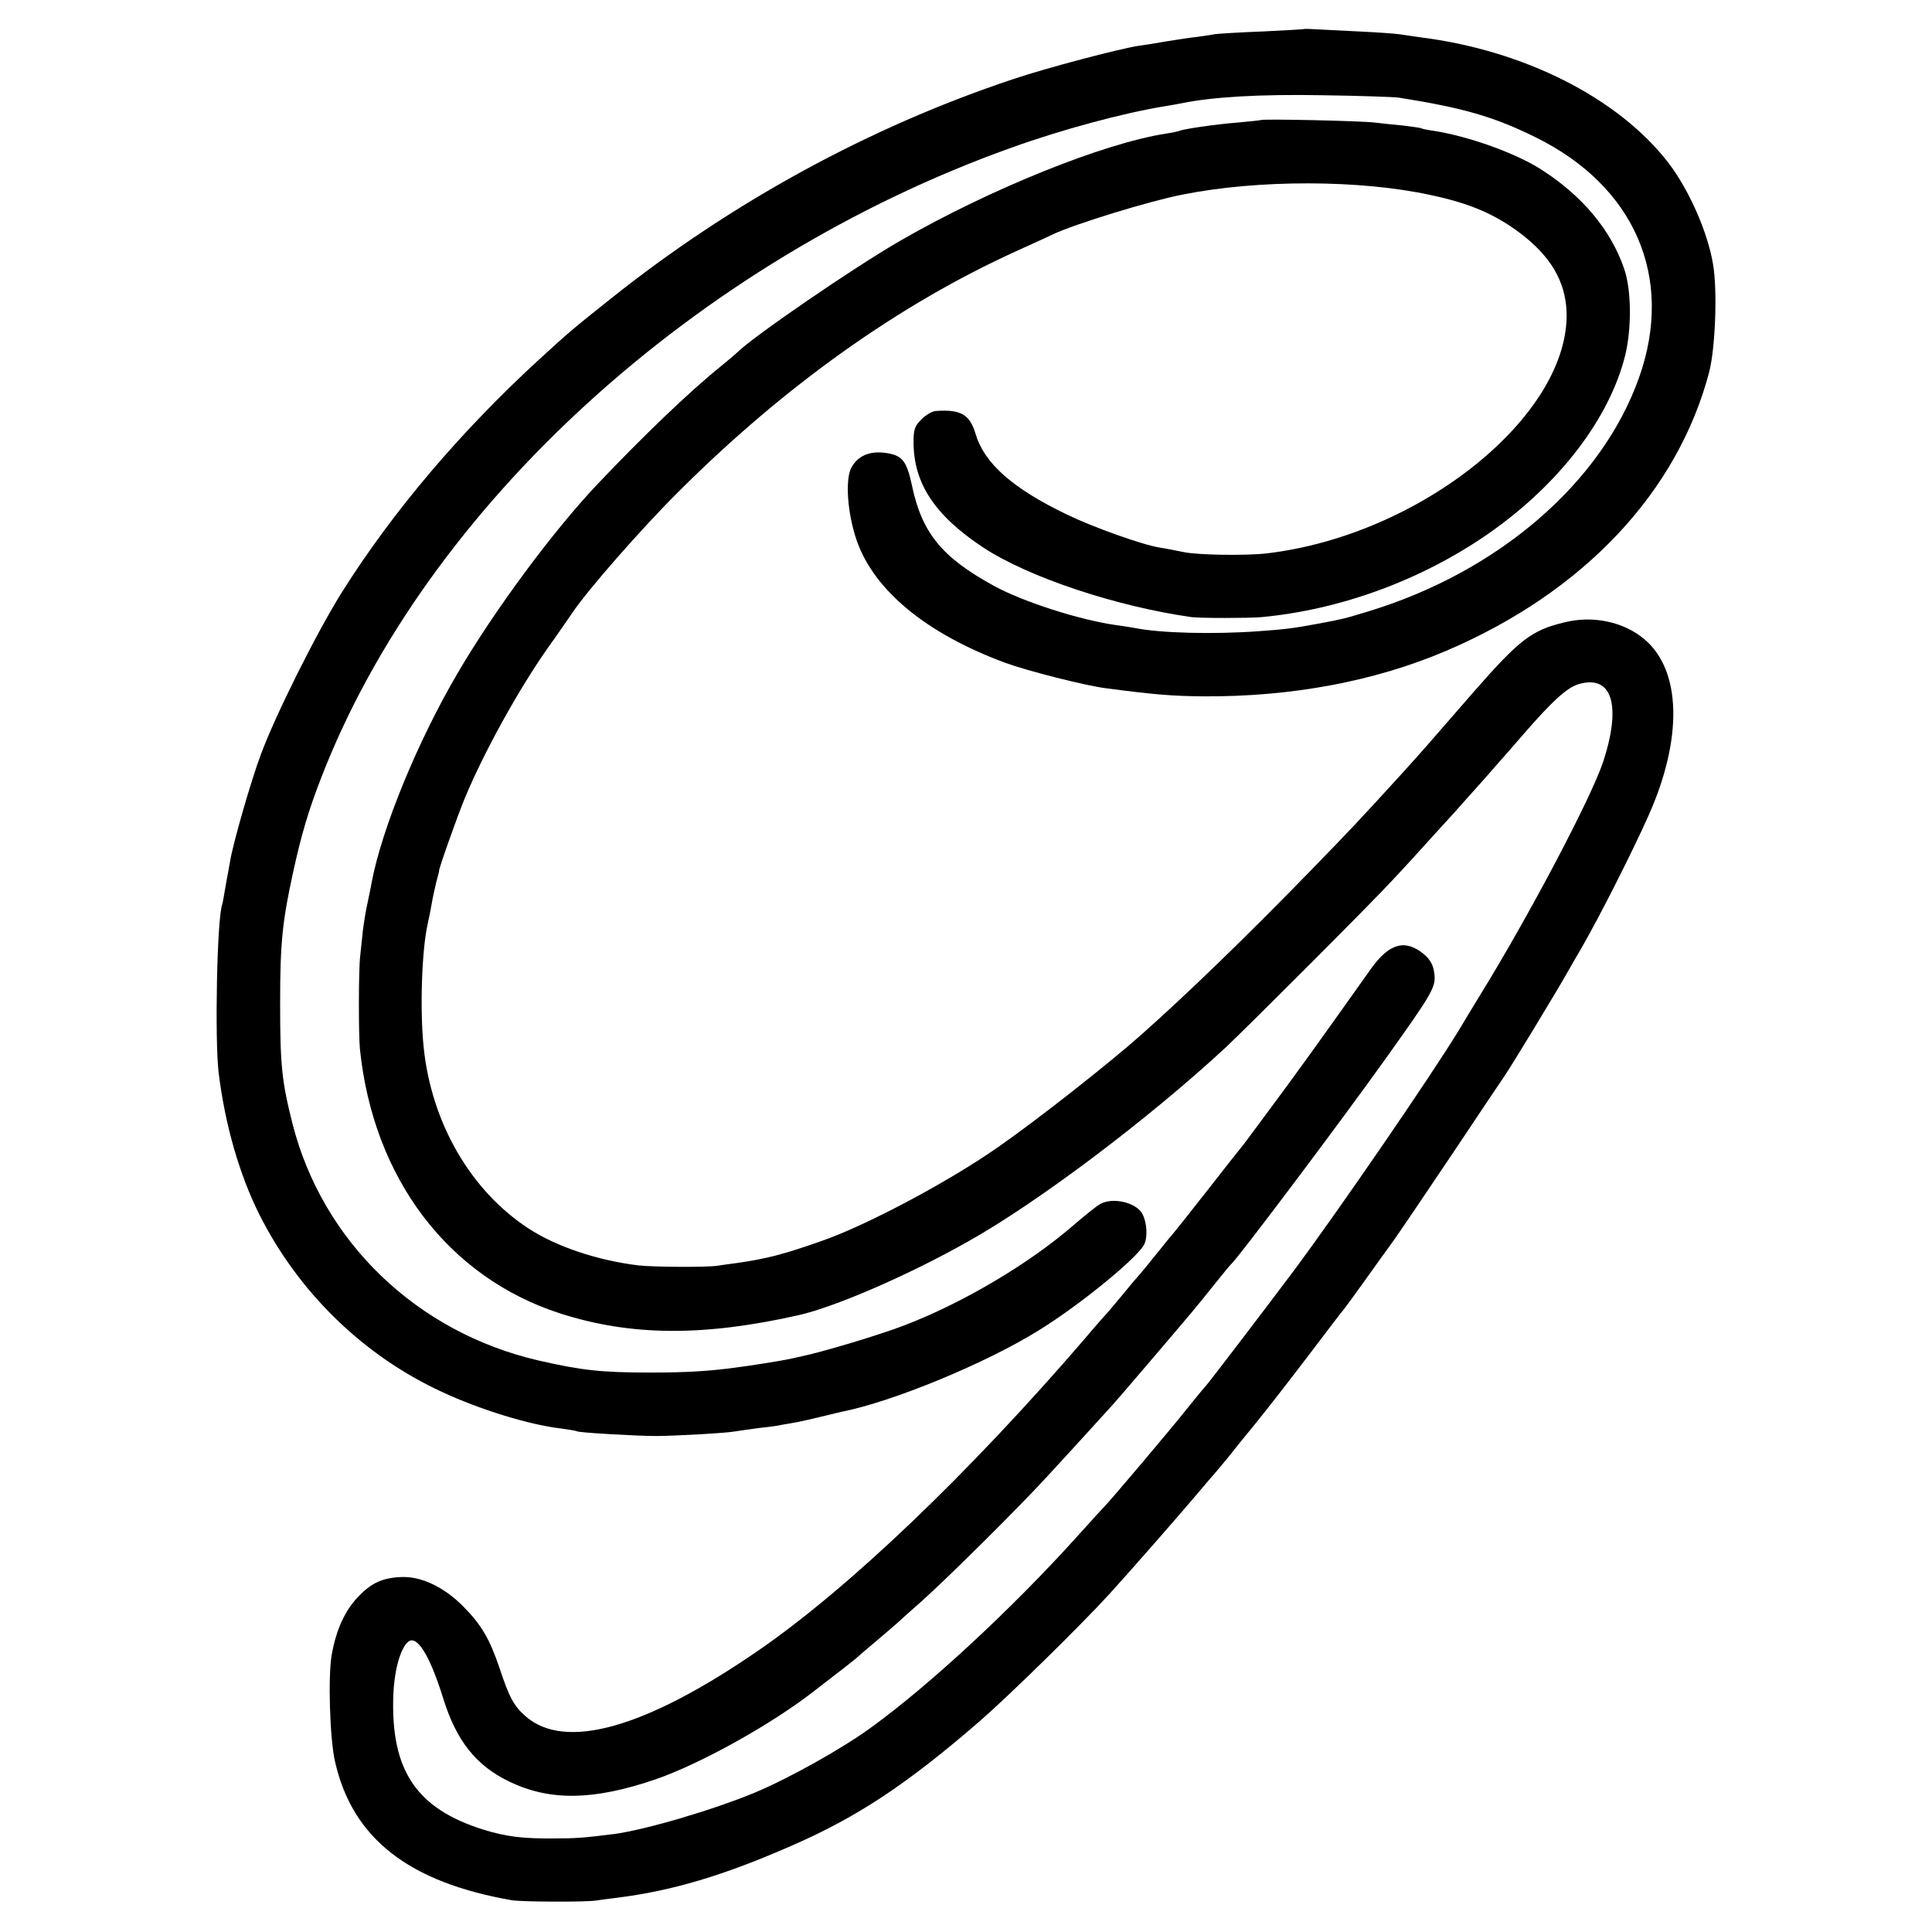
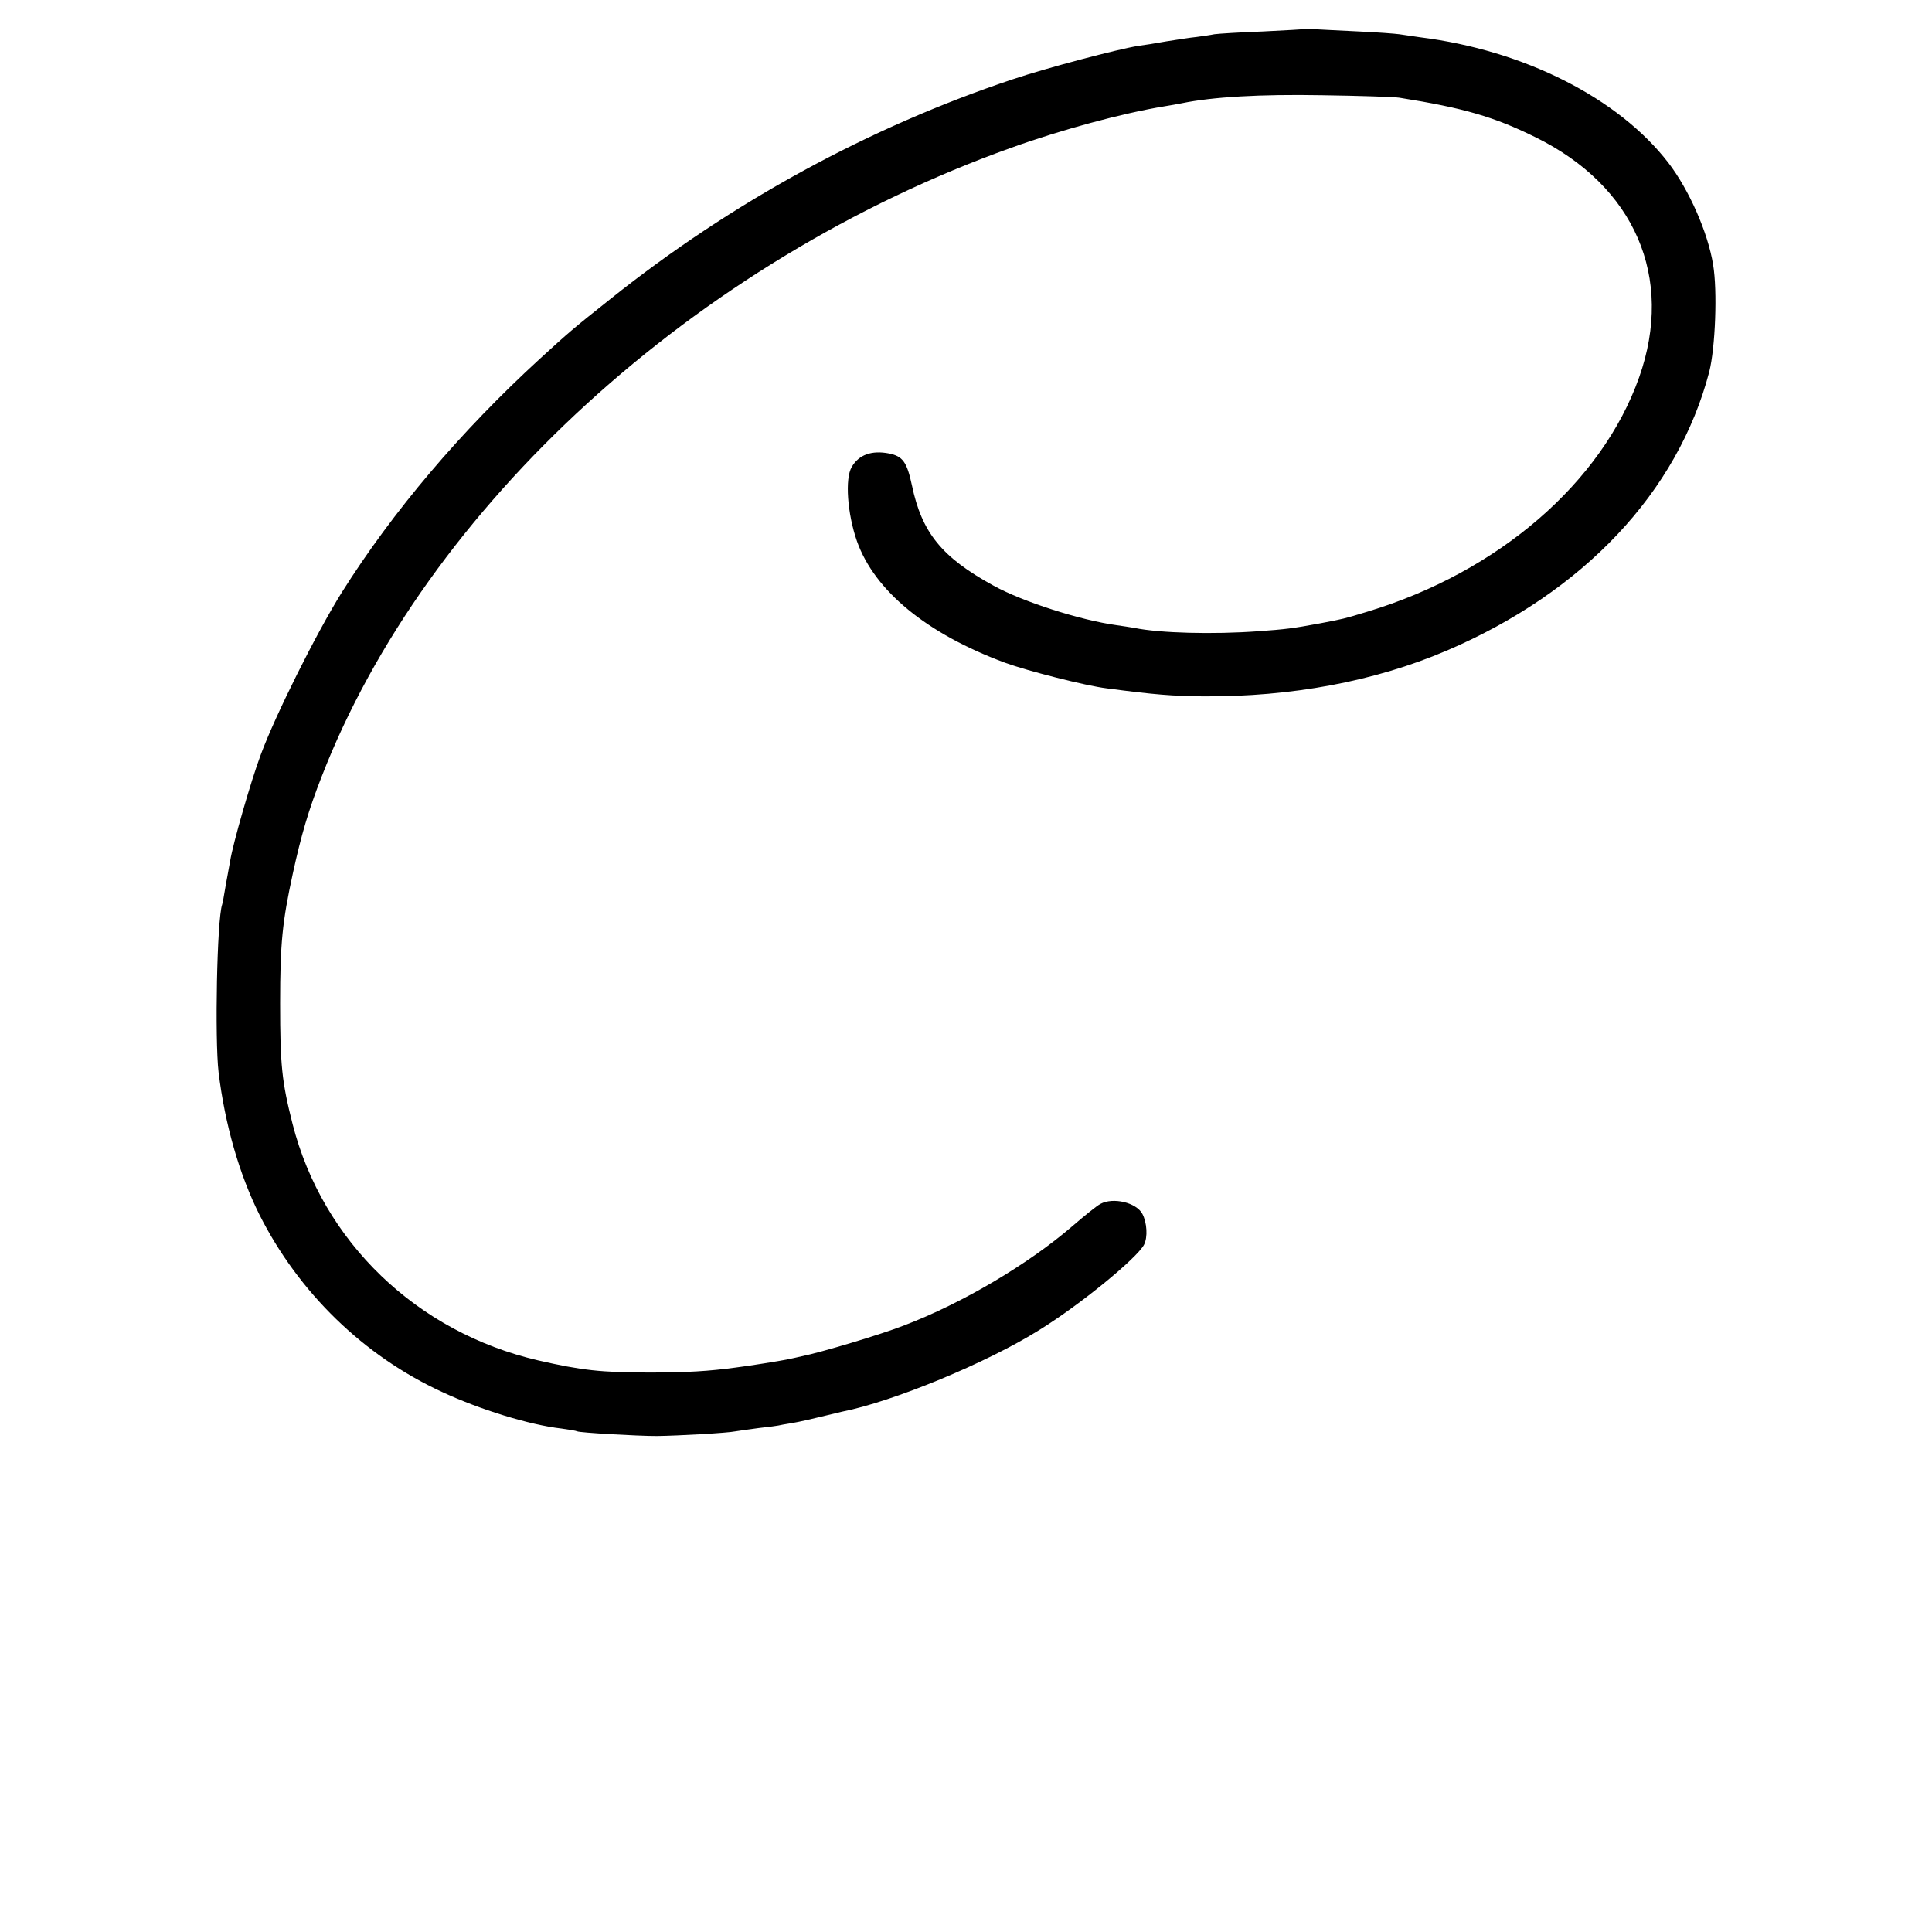
<svg xmlns="http://www.w3.org/2000/svg" version="1.0" width="700pt" height="700pt" viewBox="0 0 700 700" preserveAspectRatio="xMidYMid meet">
  <g transform="translate(0,700) scale(0.1,-0.1)" fill="#000000" stroke="none">
    <path d="M4727 6895 c-1 -1 -69 -5 -152 -9 -82 -3 -161 -8 -175 -10 -14 -3 -43 -7 -65 -10 -22 -2 -71 -10 -110 -16 -38 -7 -83 -14 -100 -16 -75 -12 -333 -80 -455 -121 -519 -173 -1020 -446 -1458 -796 -136 -108 -151 -121 -256 -217 -287 -263 -533 -553 -718 -847 -93 -149 -241 -446 -293 -587 -37 -99 -101 -323 -111 -385 -3 -18 -8 -43 -10 -55 -2 -11 -7 -37 -10 -56 -3 -19 -7 -41 -9 -47 -19 -55 -27 -487 -13 -608 23 -189 75 -370 148 -516 142 -282 377 -511 661 -642 137 -64 318 -120 434 -133 28 -4 53 -8 56 -10 9 -5 218 -17 289 -17 78 1 257 11 285 17 11 2 49 7 85 12 36 4 67 8 70 9 3 1 25 5 50 9 25 4 72 15 105 23 33 8 67 16 75 18 184 36 526 177 717 297 147 91 352 259 378 308 14 27 11 80 -6 112 -22 41 -106 61 -152 36 -12 -6 -58 -43 -102 -81 -159 -137 -398 -279 -611 -360 -85 -33 -299 -97 -369 -111 -16 -4 -41 -9 -55 -12 -25 -5 -129 -22 -185 -29 -96 -13 -176 -18 -310 -18 -177 0 -248 8 -405 44 -440 102 -781 430 -890 857 -39 154 -45 213 -45 437 0 218 8 295 46 470 30 138 57 230 104 350 379 978 1355 1870 2497 2279 183 66 405 126 558 151 19 3 47 8 62 11 112 23 284 33 508 29 135 -2 261 -6 280 -9 233 -37 343 -69 493 -143 360 -177 504 -508 376 -870 -135 -382 -511 -706 -984 -849 -85 -26 -90 -27 -175 -43 -97 -18 -123 -21 -220 -28 -164 -12 -358 -7 -450 12 -13 2 -42 7 -65 10 -131 18 -340 85 -445 143 -188 103 -260 192 -296 364 -18 84 -33 105 -83 115 -62 12 -109 -4 -135 -49 -25 -42 -16 -169 19 -269 64 -180 253 -335 536 -440 82 -30 294 -84 369 -93 174 -23 240 -28 350 -29 318 -2 620 54 880 165 497 212 839 575 953 1011 22 87 30 293 14 388 -19 117 -87 271 -162 369 -181 235 -523 408 -900 455 -27 4 -61 9 -75 11 -14 2 -79 7 -145 10 -66 3 -137 7 -158 8 -20 1 -38 2 -40 1z" />
-     <path d="M4568 6565 c-2 -1 -39 -5 -83 -9 -79 -6 -203 -24 -214 -31 -3 -1 -24 -6 -46 -9 -227 -35 -640 -202 -961 -387 -169 -97 -533 -347 -592 -405 -7 -7 -34 -30 -60 -51 -113 -91 -279 -250 -447 -427 -160 -169 -370 -452 -504 -680 -148 -251 -278 -569 -315 -766 -2 -14 -9 -45 -14 -70 -6 -25 -13 -70 -17 -100 -3 -30 -8 -73 -10 -95 -6 -47 -6 -285 -1 -335 48 -469 320 -828 726 -959 256 -82 518 -84 864 -6 132 30 396 144 612 266 252 141 652 442 934 703 83 78 537 532 610 612 36 38 103 112 150 164 47 51 94 103 105 116 11 12 45 50 75 84 30 35 60 68 65 74 6 6 39 45 75 86 105 121 157 168 199 181 121 36 157 -74 90 -280 -43 -130 -266 -554 -446 -846 -27 -44 -62 -102 -78 -129 -104 -170 -435 -652 -598 -871 -102 -136 -311 -410 -317 -415 -3 -3 -35 -41 -70 -85 -57 -72 -286 -343 -300 -355 -3 -3 -48 -52 -100 -110 -233 -258 -529 -533 -741 -687 -106 -78 -300 -186 -424 -238 -152 -63 -397 -135 -510 -150 -112 -14 -137 -16 -220 -16 -113 -1 -173 7 -254 32 -242 76 -335 214 -326 484 3 88 23 164 50 193 32 35 80 -38 131 -202 48 -154 119 -243 239 -301 148 -71 304 -69 530 8 165 57 425 202 580 324 17 13 35 27 40 31 47 36 101 78 105 82 3 3 34 30 70 60 36 30 70 60 76 65 6 6 49 44 95 85 94 84 350 338 449 446 60 65 107 116 215 235 23 24 96 109 164 189 162 190 157 184 226 270 33 41 62 77 66 80 26 23 401 522 560 745 170 238 182 259 176 307 -4 32 -14 50 -37 70 -68 57 -127 41 -194 -54 -193 -272 -271 -380 -355 -493 -53 -71 -101 -137 -108 -145 -7 -8 -65 -82 -130 -165 -64 -82 -120 -152 -123 -155 -3 -3 -23 -27 -45 -55 -41 -51 -72 -89 -90 -109 -6 -6 -30 -36 -55 -66 -25 -30 -52 -62 -60 -70 -8 -9 -40 -45 -70 -81 -421 -489 -856 -905 -1185 -1131 -407 -280 -698 -362 -841 -236 -42 37 -58 66 -94 174 -35 104 -65 156 -129 221 -71 73 -156 113 -229 109 -66 -3 -105 -21 -151 -68 -50 -51 -82 -119 -99 -213 -14 -78 -7 -306 12 -388 63 -278 267 -437 641 -502 36 -6 269 -7 305 -1 14 2 48 7 75 10 201 25 388 81 634 189 239 104 419 224 681 451 107 93 366 347 470 461 66 72 256 289 320 365 30 36 57 67 60 70 3 3 23 28 46 55 22 28 69 86 105 130 36 44 120 152 187 240 67 88 125 165 131 171 5 6 38 51 73 100 34 48 84 117 110 153 26 37 122 179 214 316 92 138 175 262 185 276 26 38 188 305 227 374 19 33 42 74 52 90 70 122 187 354 243 480 125 280 119 526 -15 639 -75 63 -186 87 -290 61 -118 -28 -163 -63 -326 -249 -179 -206 -177 -204 -260 -296 -165 -181 -192 -209 -327 -348 -233 -240 -454 -454 -621 -602 -117 -104 -378 -309 -516 -405 -178 -125 -478 -285 -643 -342 -139 -49 -200 -64 -304 -79 -25 -3 -57 -8 -71 -10 -38 -6 -228 -5 -285 1 -150 18 -299 68 -400 134 -210 137 -352 383 -380 657 -14 135 -7 352 15 448 5 23 12 57 15 76 3 19 11 53 16 75 6 22 11 40 10 40 -4 0 70 209 94 265 69 166 194 392 301 544 36 50 75 107 88 126 55 82 251 306 386 440 381 380 794 675 1220 869 63 29 124 56 135 62 81 38 351 121 470 144 275 55 645 54 900 -2 141 -30 231 -69 322 -137 111 -84 164 -174 169 -284 14 -374 -526 -811 -1086 -877 -77 -9 -254 -6 -303 5 -26 5 -64 13 -85 16 -63 10 -242 74 -337 120 -197 95 -298 185 -330 291 -21 71 -53 90 -143 84 -13 0 -37 -14 -53 -30 -25 -25 -29 -37 -29 -83 0 -149 77 -266 253 -382 164 -108 484 -214 755 -252 33 -4 204 -4 252 0 290 27 584 136 825 304 256 179 438 418 494 647 23 96 22 235 -4 310 -47 140 -152 266 -301 361 -92 59 -262 120 -389 140 -22 3 -42 7 -45 9 -3 2 -33 6 -65 10 -33 3 -80 8 -105 11 -48 6 -406 14 -412 9z" />
  </g>
</svg>